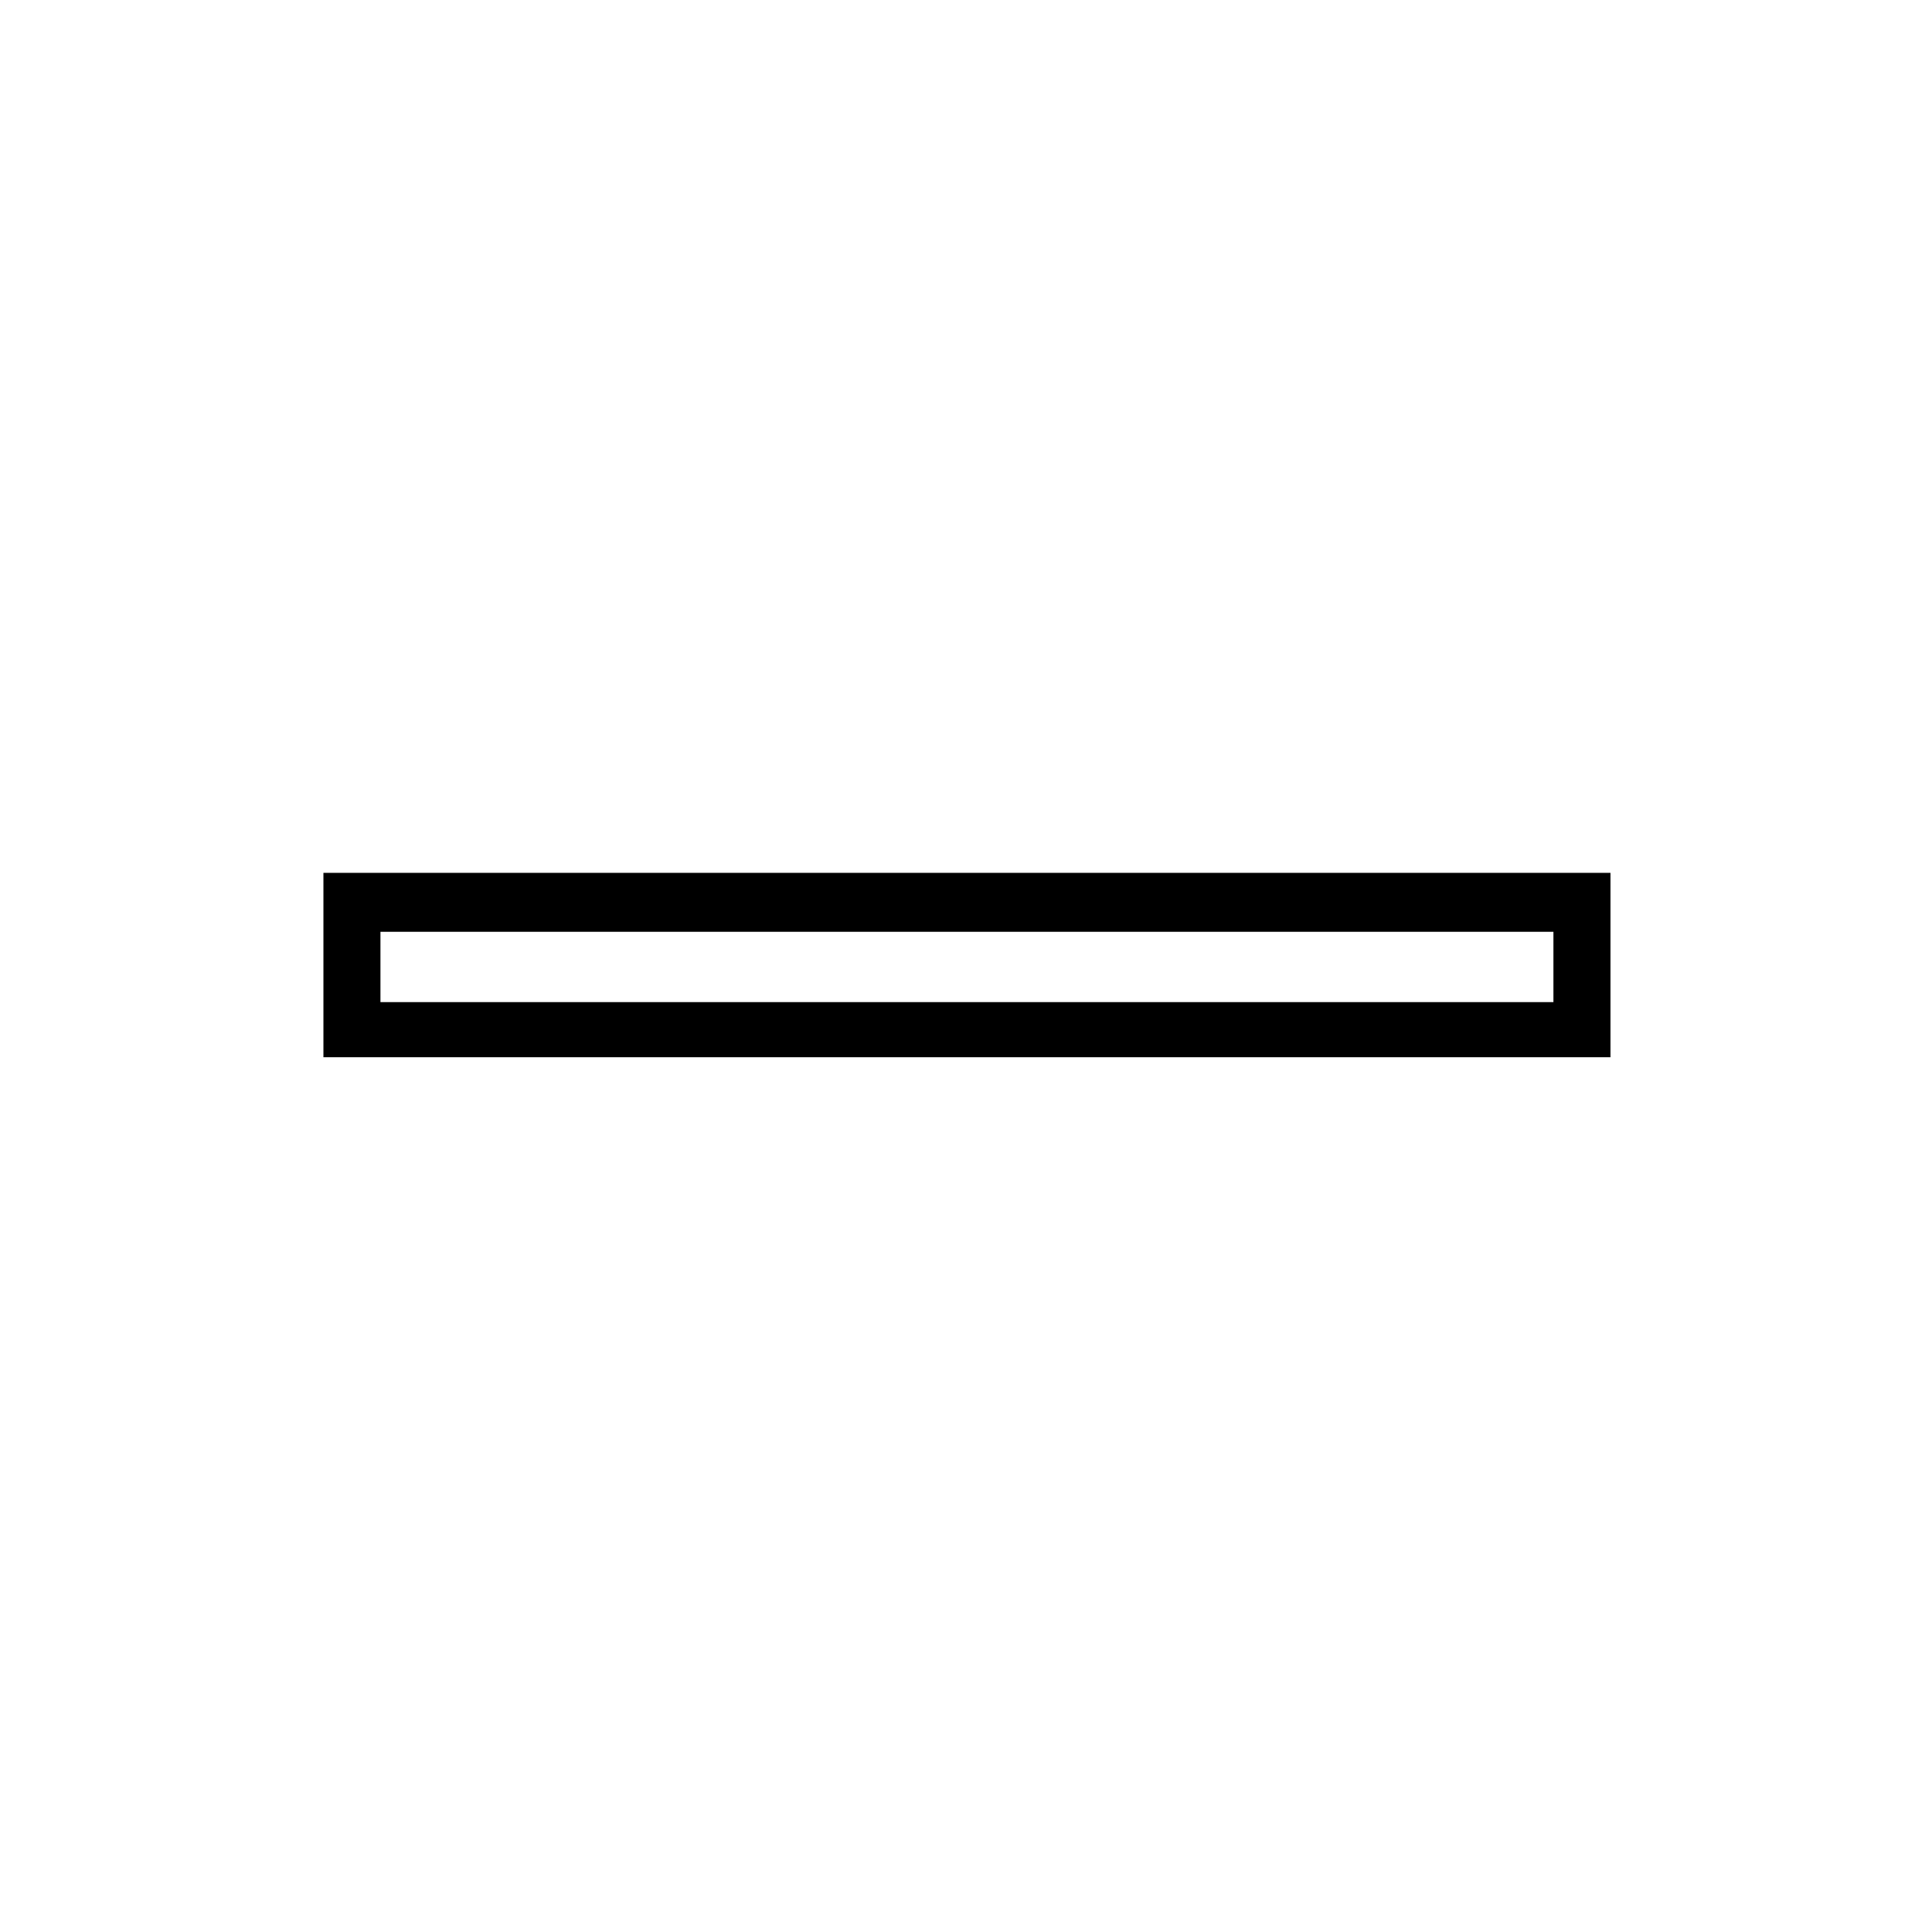
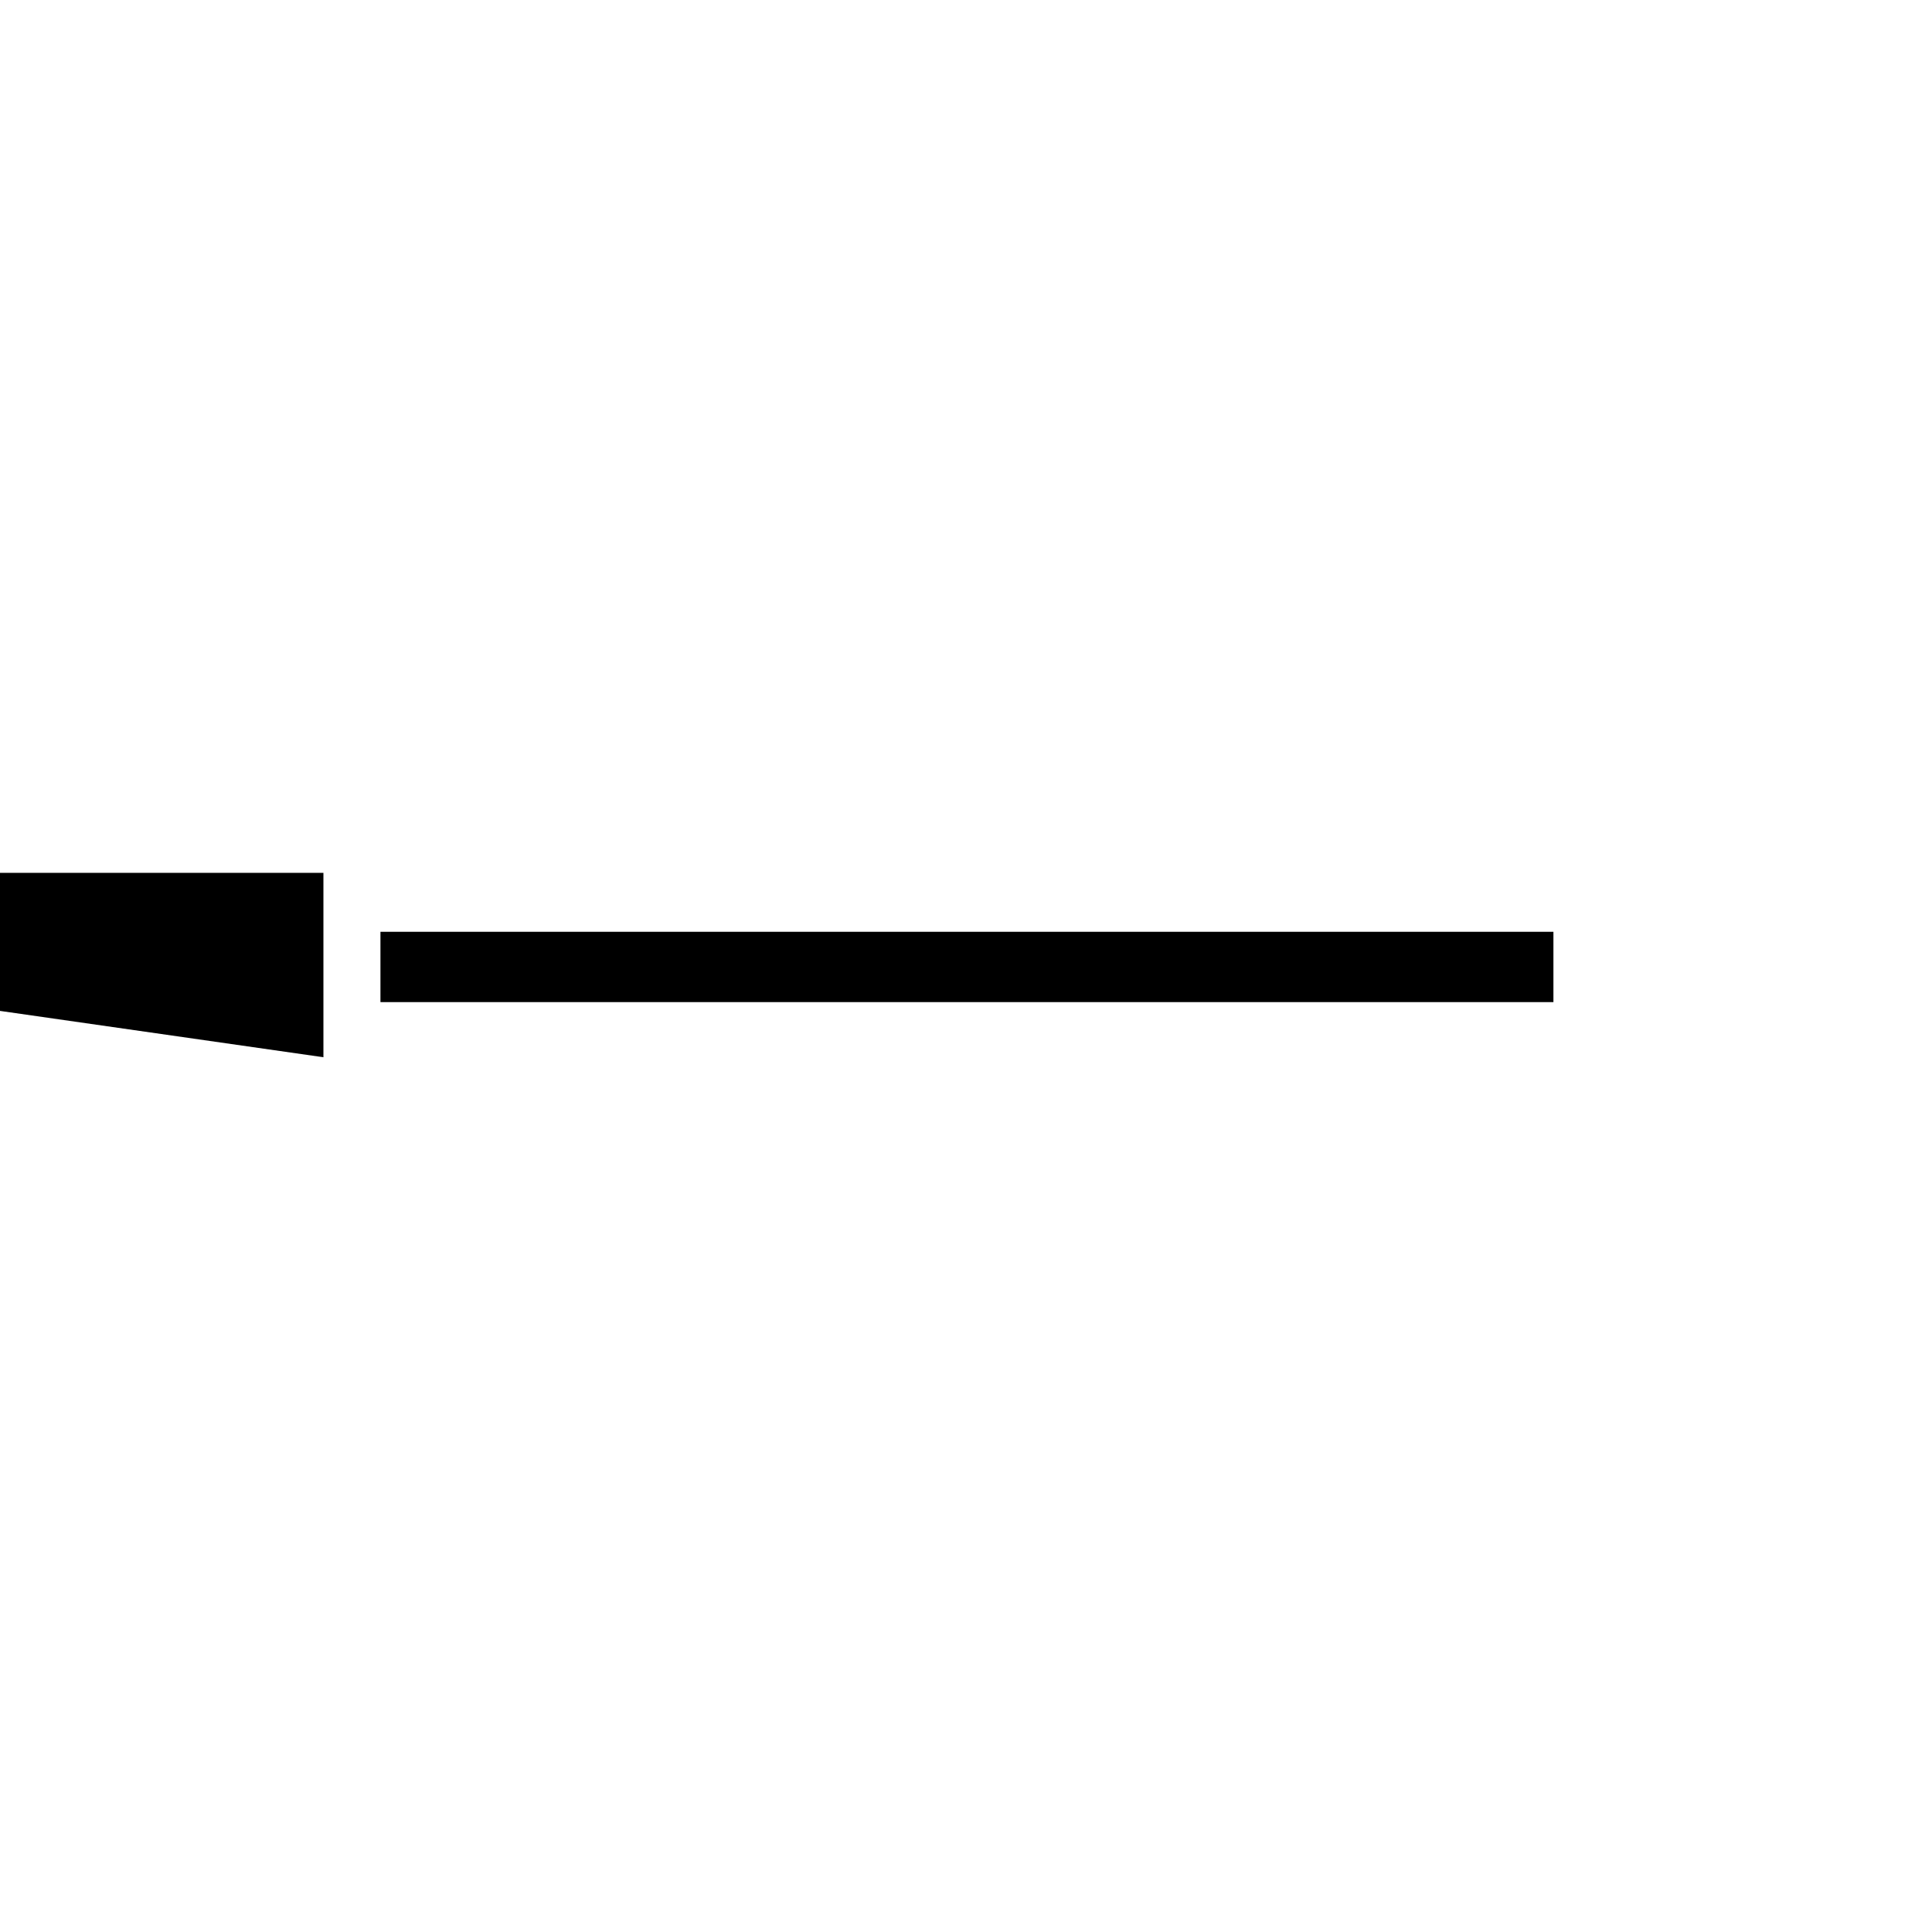
<svg xmlns="http://www.w3.org/2000/svg" fill="#000000" width="800px" height="800px" version="1.1" viewBox="144 144 512 512">
-   <path d="m229.71 424.18h341.08v-48.871l-341.08 0.004zm15.113-33.25h310.85v18.641h-310.85z" />
+   <path d="m229.71 424.18v-48.871l-341.08 0.004zm15.113-33.25h310.85v18.641h-310.85z" />
</svg>